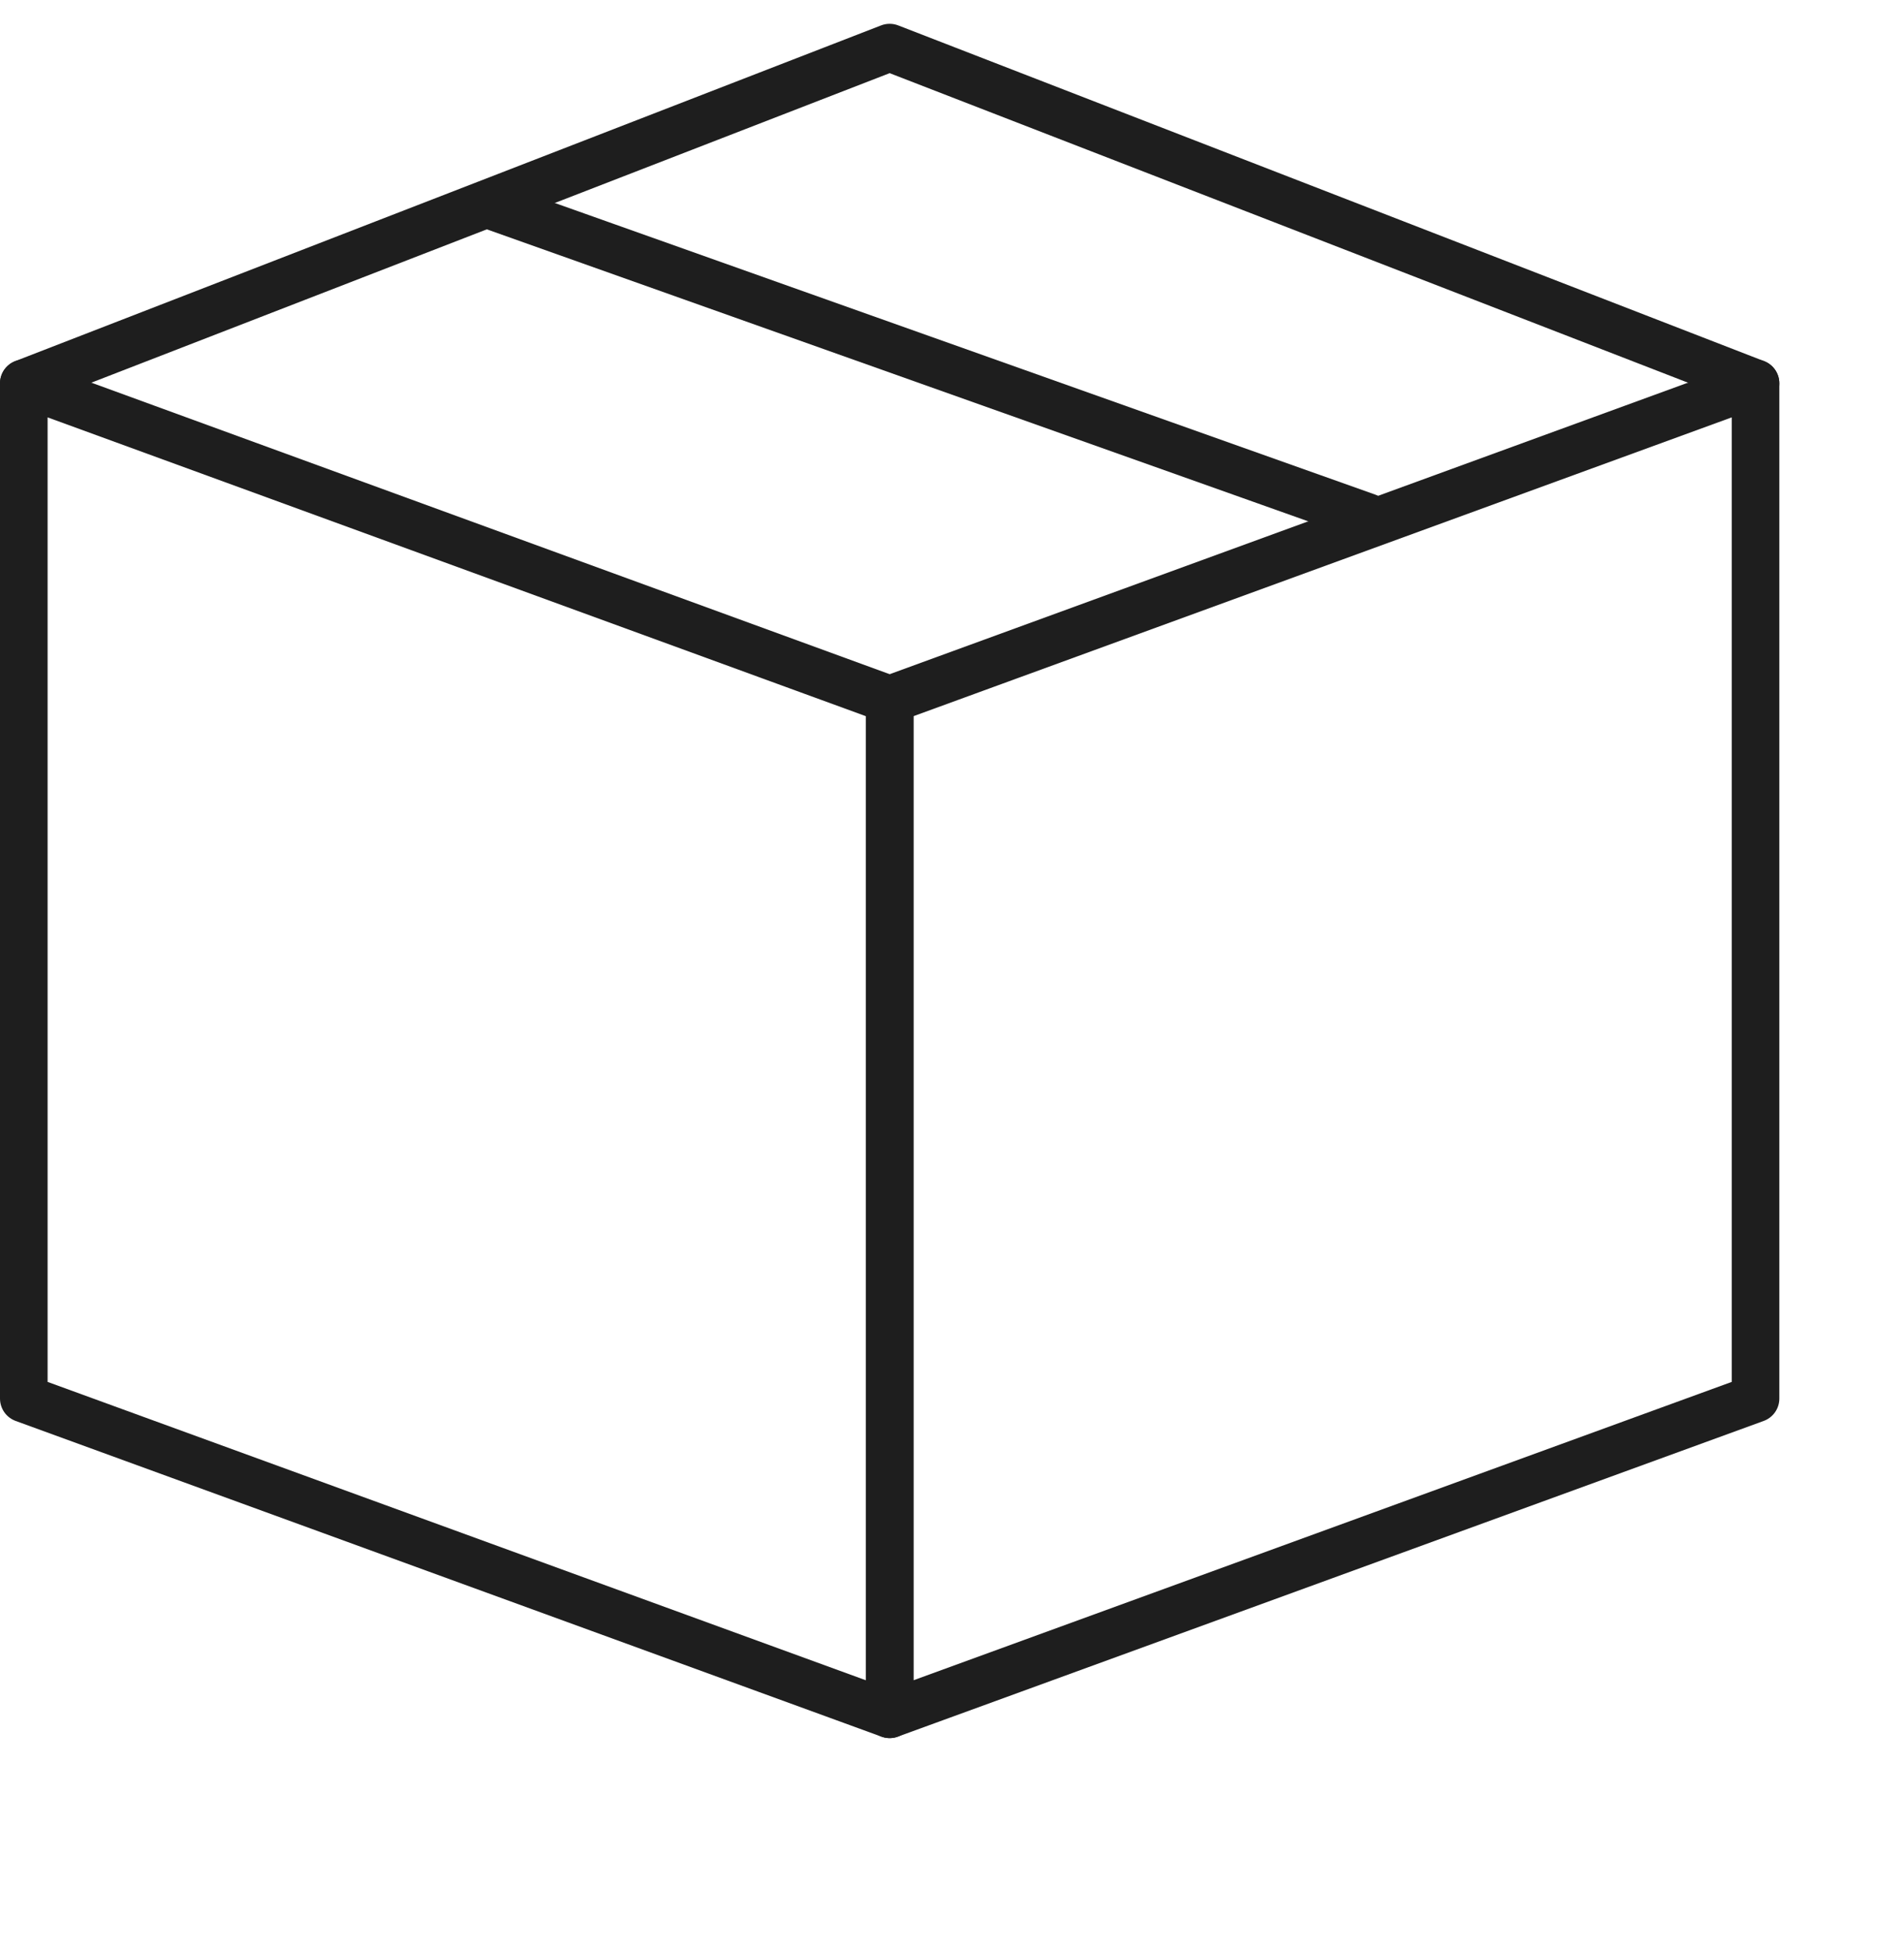
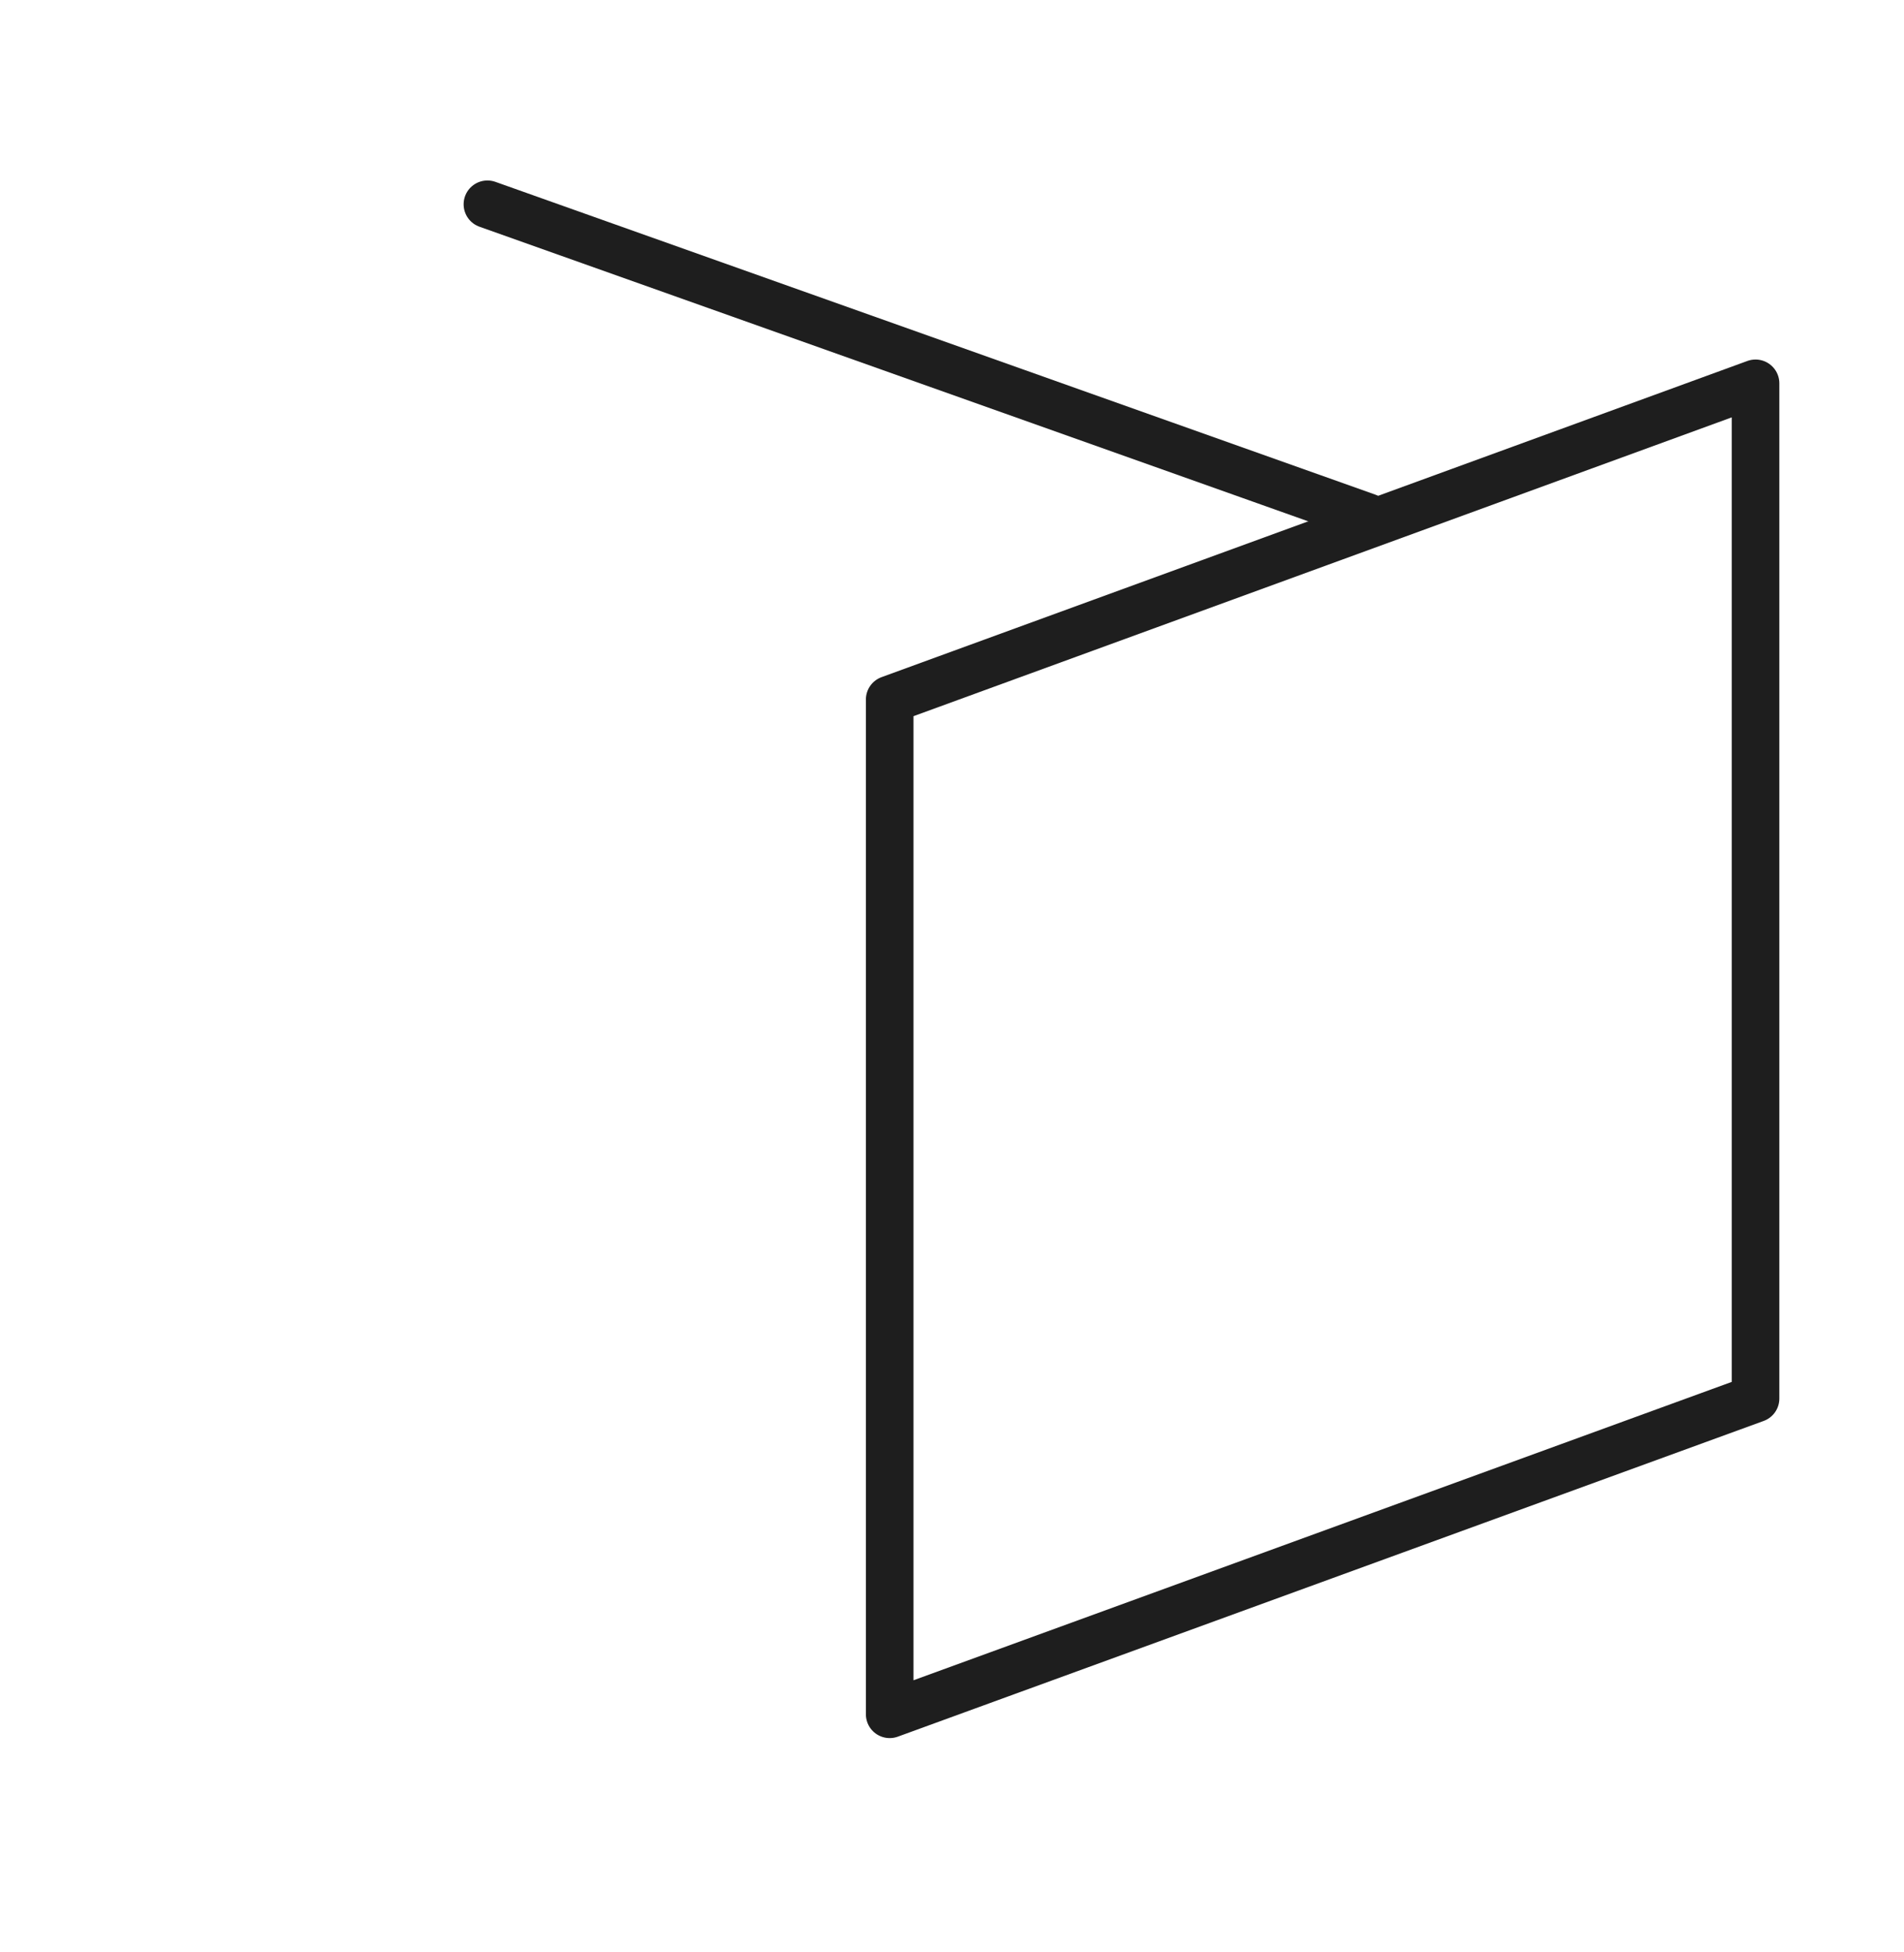
<svg xmlns="http://www.w3.org/2000/svg" fill="none" viewBox="0 0 40 41" height="41" width="40">
  <g clip-path="url(#clip0_793_4124)">
-     <path stroke-linejoin="round" stroke-linecap="round" stroke="#1E1E1E" d="M18.69 36L0.5 29.37V8.05L18.69 14.69V36Z" />
-     <path stroke-linejoin="round" stroke-linecap="round" stroke="#1E1E1E" d="M18.691 36L36.881 29.37V8.05L18.691 14.69V36Z" />
-     <path stroke-linejoin="round" stroke-linecap="round" stroke="#1E1E1E" d="M36.88 8.05L18.69 1L0.5 8.05" />
+     <path stroke-linejoin="round" stroke-linecap="round" stroke="#1E1E1E" d="M18.691 36L36.881 29.37V8.05L18.691 14.69V36" />
    <path stroke-linejoin="round" stroke-linecap="round" stroke="#1E1E1E" d="M10.24 4.29L28.73 10.86" />
  </g>
  <defs>
    <clipPath id="clip0_793_4124">
      <rect transform="translate(0 0.5)" fill="white" height="36" width="37.38" />
    </clipPath>
  </defs>
</svg>